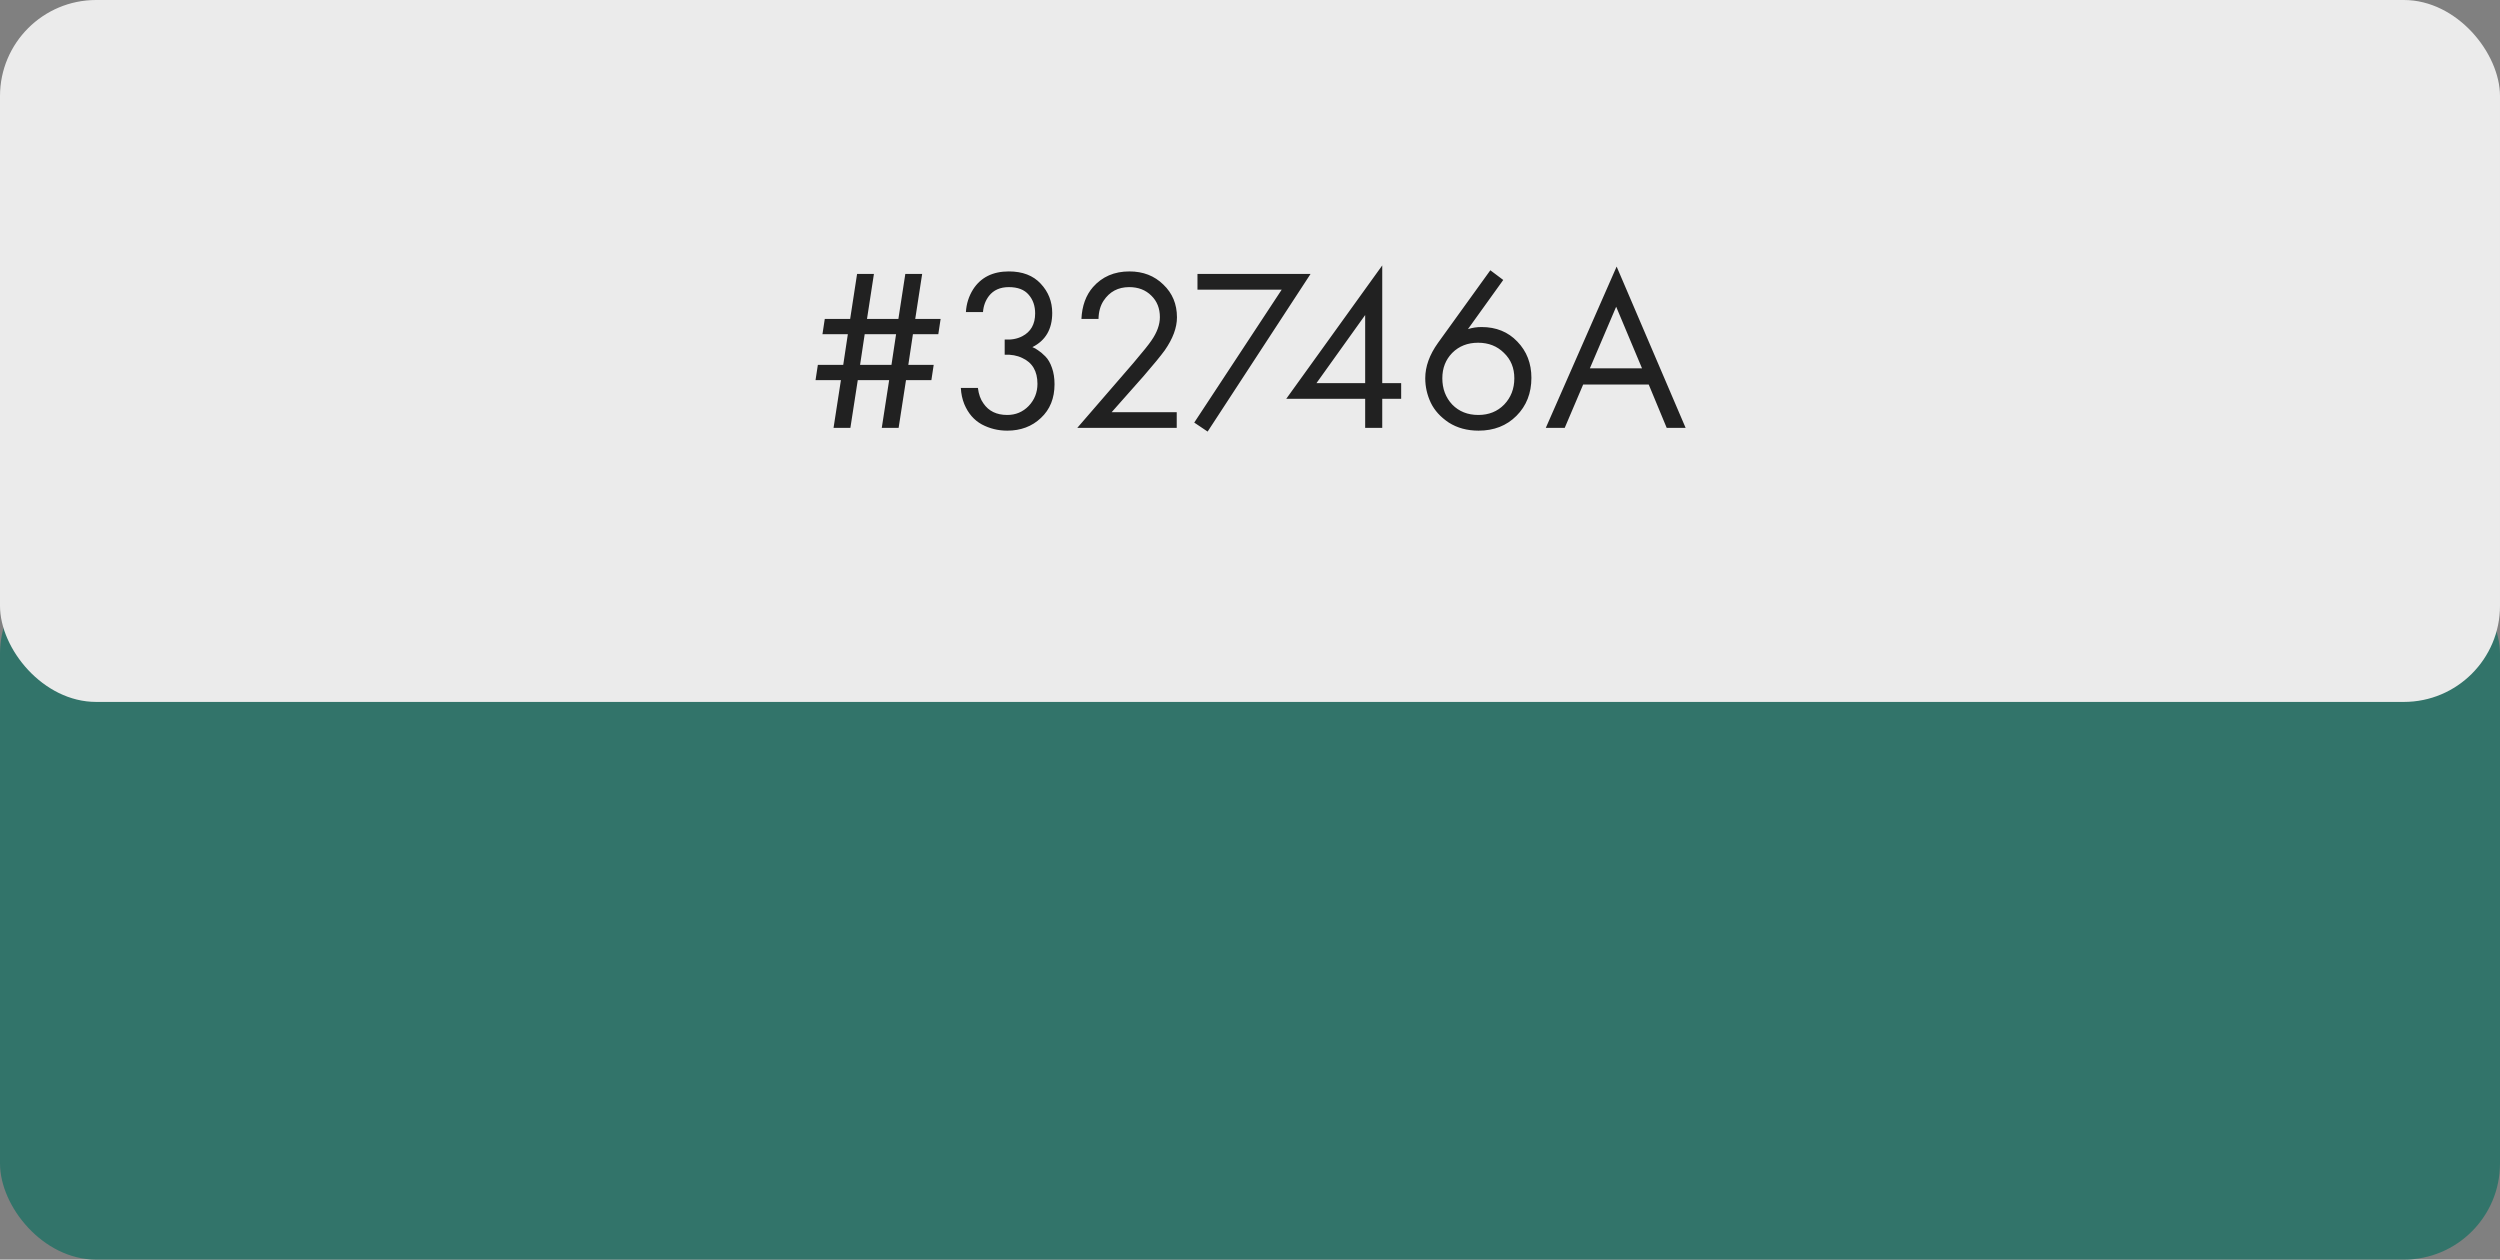
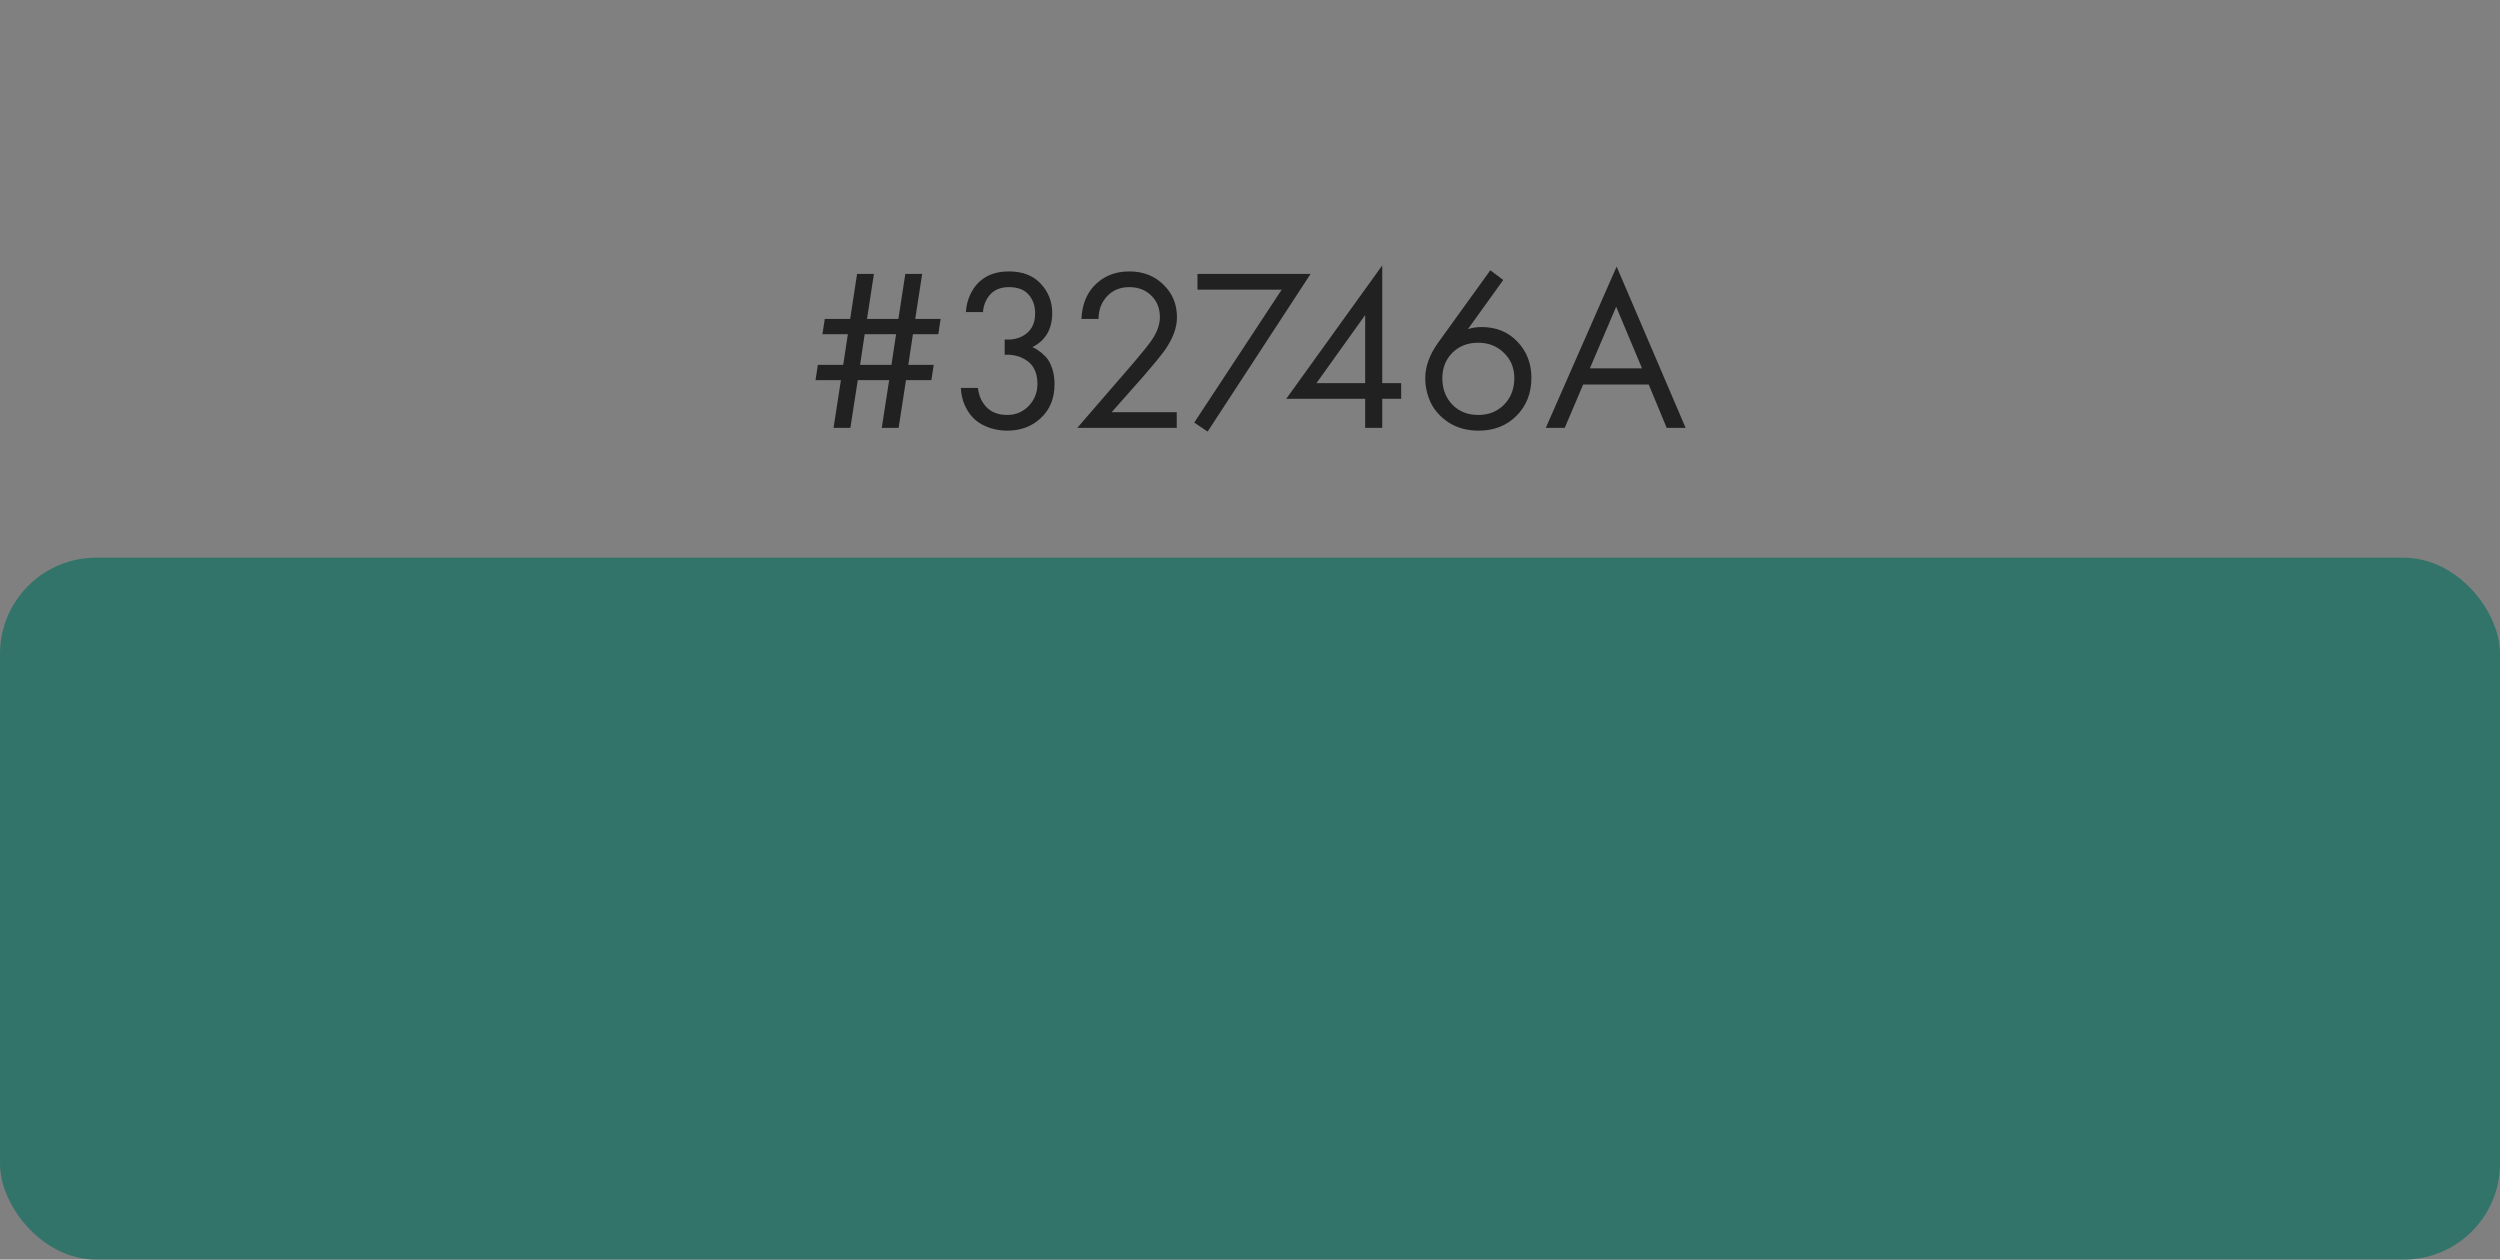
<svg xmlns="http://www.w3.org/2000/svg" width="260" height="131" viewBox="0 0 260 131" fill="none">
  <rect x="0" y="0" width="260" height="131" fill="#808080" stroke="none" />
  <rect y="58" width="260" height="73" rx="10" fill="#32746A" />
-   <rect width="260" height="73" rx="10" fill="#EBEBEB" />
  <path d="M93.456 44.5H91.704L92.472 39.532H89.208L88.44 44.5H86.688L87.456 39.532H84.816L85.056 37.948H87.696L88.176 34.756H85.536L85.776 33.172H88.416L89.136 28.492H90.888L90.168 33.172H93.432L94.152 28.492H95.904L95.184 33.172H97.824L97.584 34.756H94.944L94.464 37.948H97.104L96.864 39.532H94.224L93.456 44.5ZM92.712 37.948L93.192 34.756H89.928L89.448 37.948H92.712ZM102.231 32.452H100.455C100.503 31.604 100.751 30.82 101.199 30.1C101.999 28.852 103.239 28.228 104.919 28.228C106.343 28.228 107.447 28.652 108.231 29.5C109.031 30.348 109.431 31.364 109.431 32.548C109.431 34.228 108.743 35.412 107.367 36.1C107.575 36.18 107.775 36.292 107.967 36.436C108.175 36.564 108.423 36.772 108.711 37.06C108.999 37.348 109.231 37.748 109.407 38.26C109.583 38.756 109.671 39.324 109.671 39.964C109.671 41.42 109.199 42.588 108.255 43.468C107.327 44.348 106.159 44.788 104.751 44.788C103.807 44.788 102.927 44.572 102.111 44.14C101.295 43.692 100.687 42.988 100.287 42.028C100.079 41.516 99.959 40.956 99.927 40.348H101.703C101.783 41.004 101.975 41.54 102.279 41.956C102.823 42.756 103.647 43.156 104.751 43.156C105.631 43.156 106.375 42.844 106.983 42.22C107.591 41.58 107.895 40.812 107.895 39.916C107.895 38.604 107.367 37.708 106.311 37.228C105.783 36.972 105.175 36.86 104.487 36.892V35.308C105.175 35.356 105.783 35.244 106.311 34.972C107.207 34.508 107.655 33.716 107.655 32.596C107.655 31.812 107.431 31.164 106.983 30.652C106.535 30.124 105.847 29.86 104.919 29.86C104.023 29.86 103.335 30.164 102.855 30.772C102.487 31.252 102.279 31.812 102.231 32.452ZM122.38 44.5H112.036L117.868 37.756C118.86 36.588 119.484 35.812 119.74 35.428C120.332 34.58 120.628 33.764 120.628 32.98C120.628 32.068 120.332 31.324 119.74 30.748C119.148 30.156 118.38 29.86 117.436 29.86C116.284 29.86 115.396 30.332 114.772 31.276C114.436 31.788 114.26 32.42 114.244 33.172H112.468C112.532 31.812 112.932 30.708 113.668 29.86C114.628 28.772 115.892 28.228 117.46 28.228C118.884 28.228 120.06 28.684 120.988 29.596C121.932 30.492 122.404 31.628 122.404 33.004C122.404 34.076 121.98 35.22 121.132 36.436C120.7 37.028 119.972 37.916 118.948 39.1L115.612 42.868H122.38V44.5ZM124.201 43.948L133.297 30.124H124.537V28.492H136.297L125.593 44.884L124.201 43.948ZM143.753 27.604V39.844H145.721V41.476H143.753V44.5H141.977V41.476H133.769L143.753 27.604ZM136.913 39.844H141.977V32.764L136.913 39.844ZM154.994 28.108L156.338 29.116L152.666 34.228C153.114 34.084 153.586 34.012 154.082 34.012C155.602 34.012 156.842 34.516 157.802 35.524C158.778 36.532 159.266 37.788 159.266 39.292C159.266 40.892 158.746 42.212 157.706 43.252C156.682 44.276 155.37 44.788 153.77 44.788C152.586 44.788 151.554 44.508 150.674 43.948C149.81 43.372 149.186 42.684 148.802 41.884C148.418 41.068 148.226 40.22 148.226 39.34C148.226 38.124 148.666 36.9 149.546 35.668L154.994 28.108ZM153.746 43.156C154.834 43.156 155.73 42.796 156.434 42.076C157.138 41.34 157.49 40.428 157.49 39.34C157.49 38.268 157.13 37.388 156.41 36.7C155.706 35.996 154.81 35.644 153.722 35.644C152.634 35.644 151.738 35.996 151.034 36.7C150.346 37.404 150.002 38.284 150.002 39.34C150.002 40.428 150.346 41.34 151.034 42.076C151.738 42.796 152.642 43.156 153.746 43.156ZM173.338 44.5L171.466 39.988H164.65L162.73 44.5H160.762L168.13 27.724L175.306 44.5H173.338ZM165.346 38.308H170.77L168.082 31.9L165.346 38.308Z" fill="#212121" />
</svg>